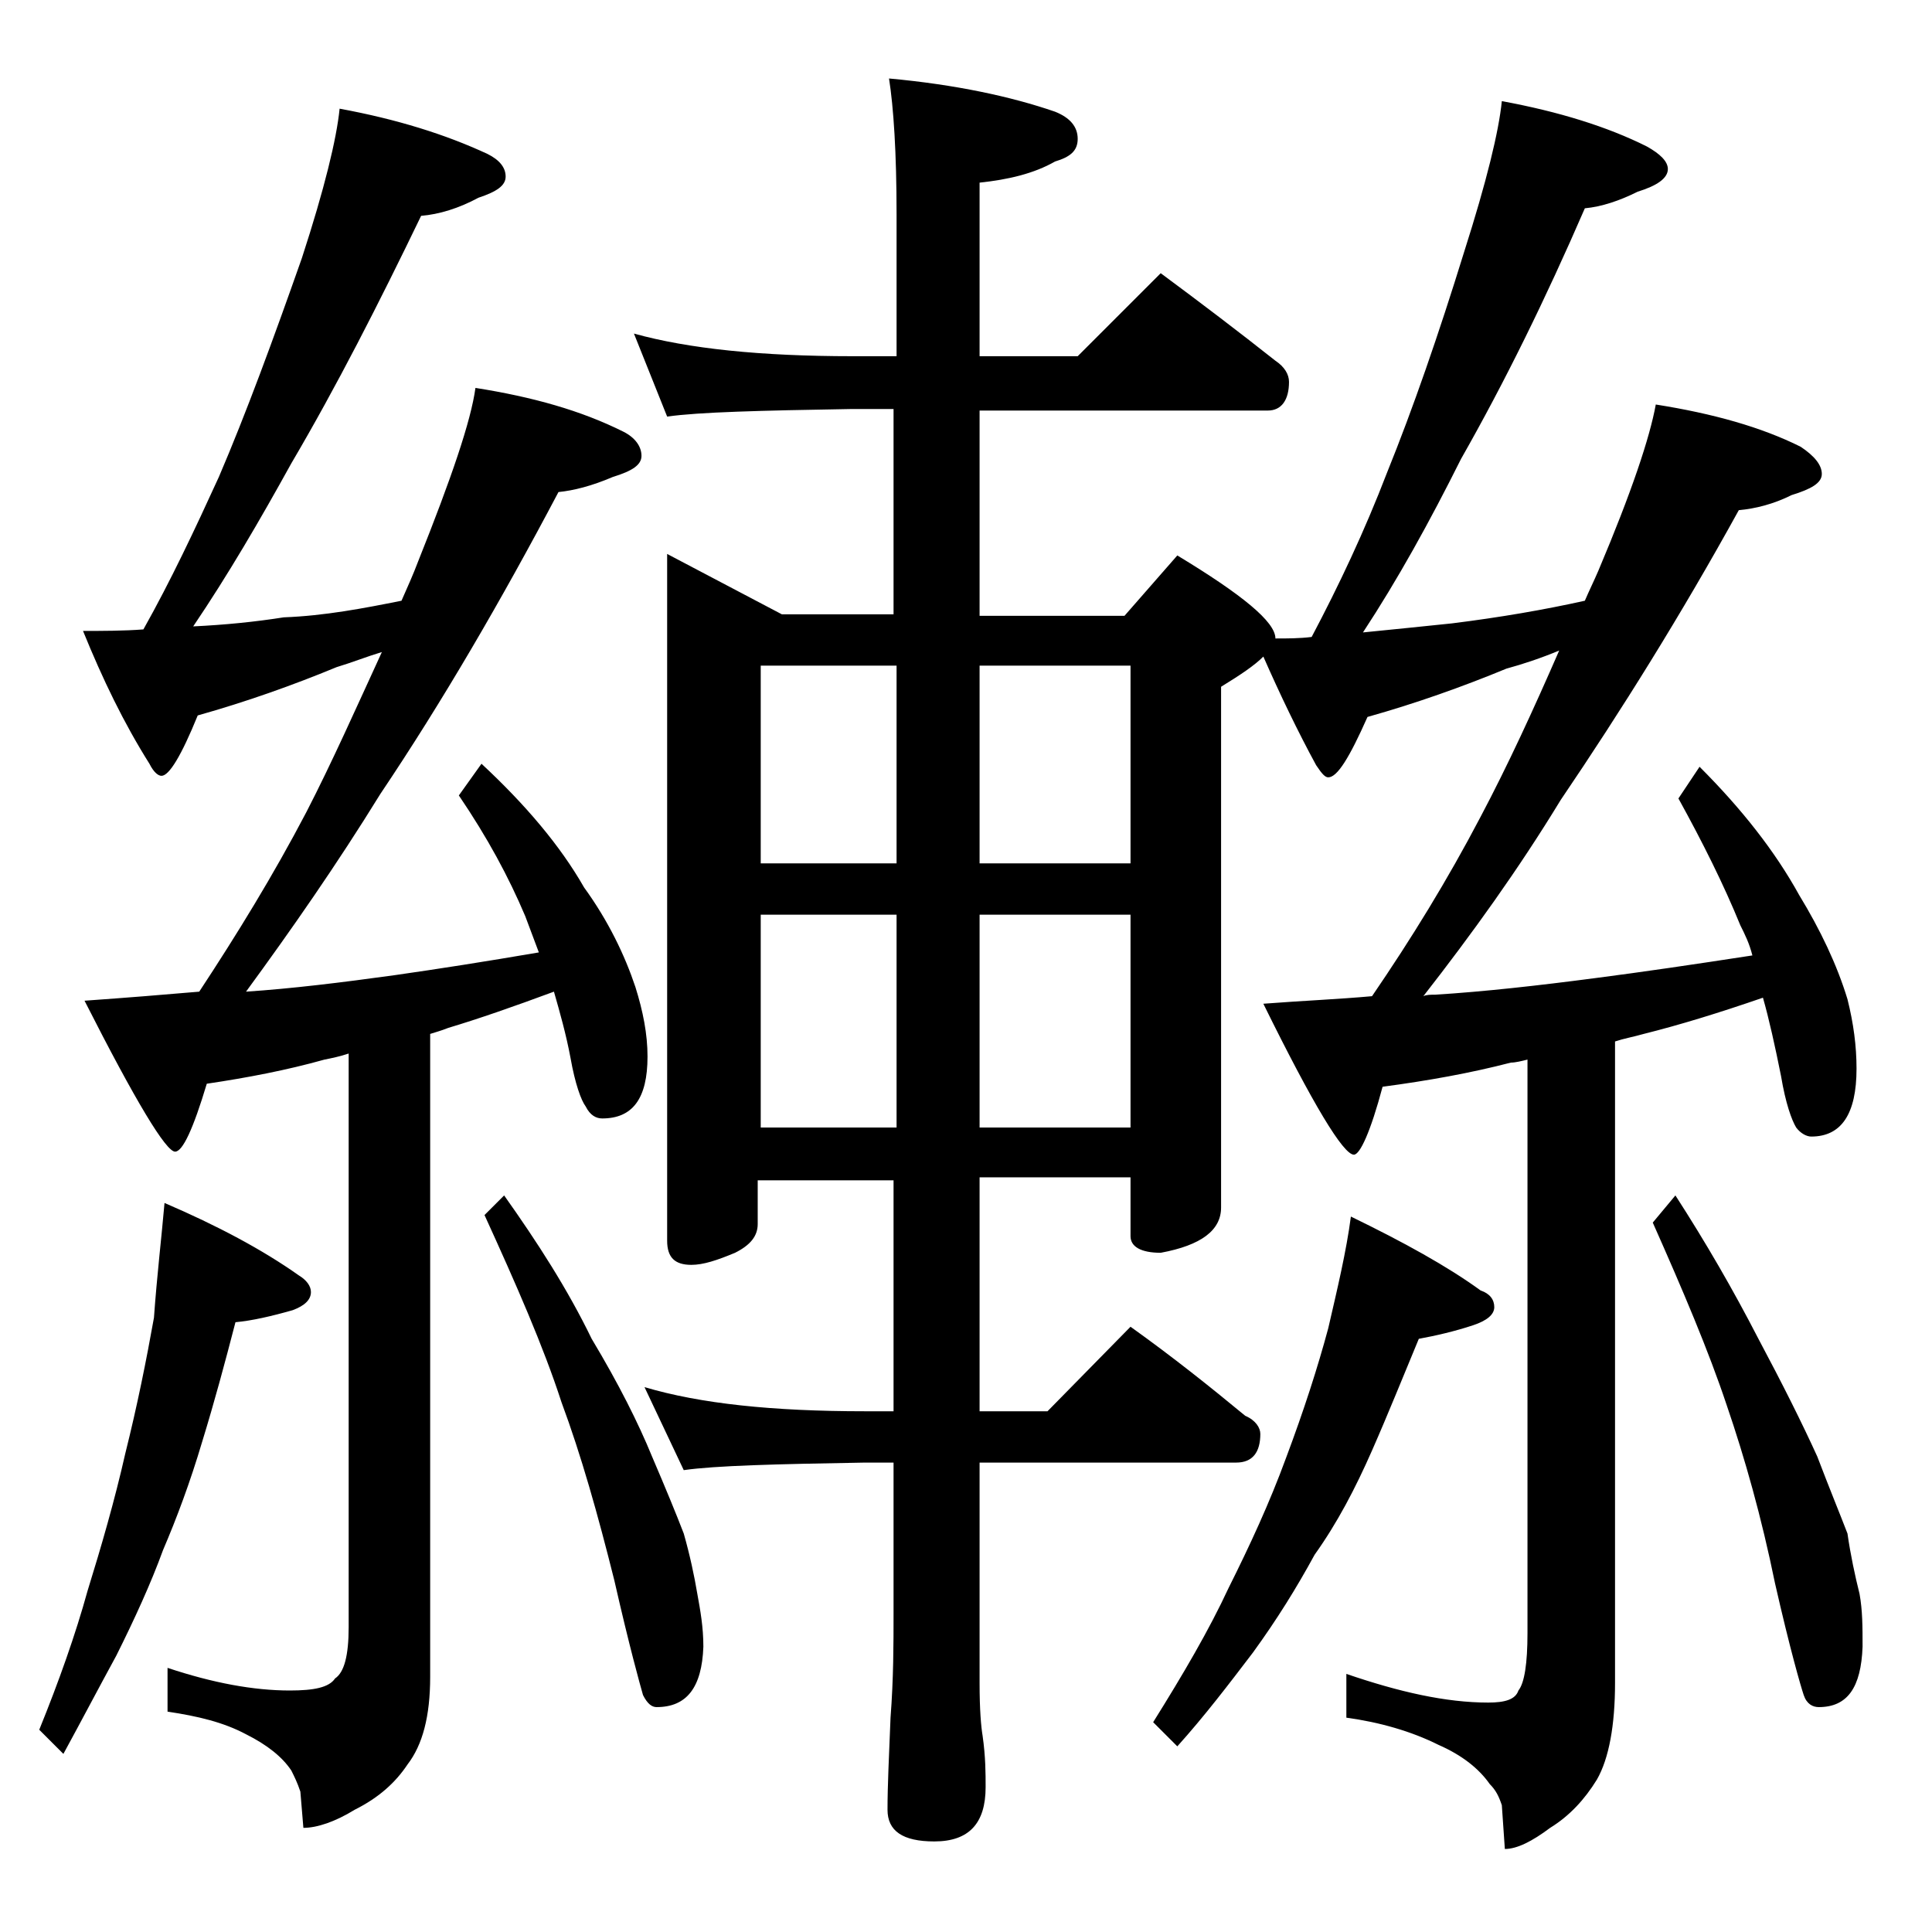
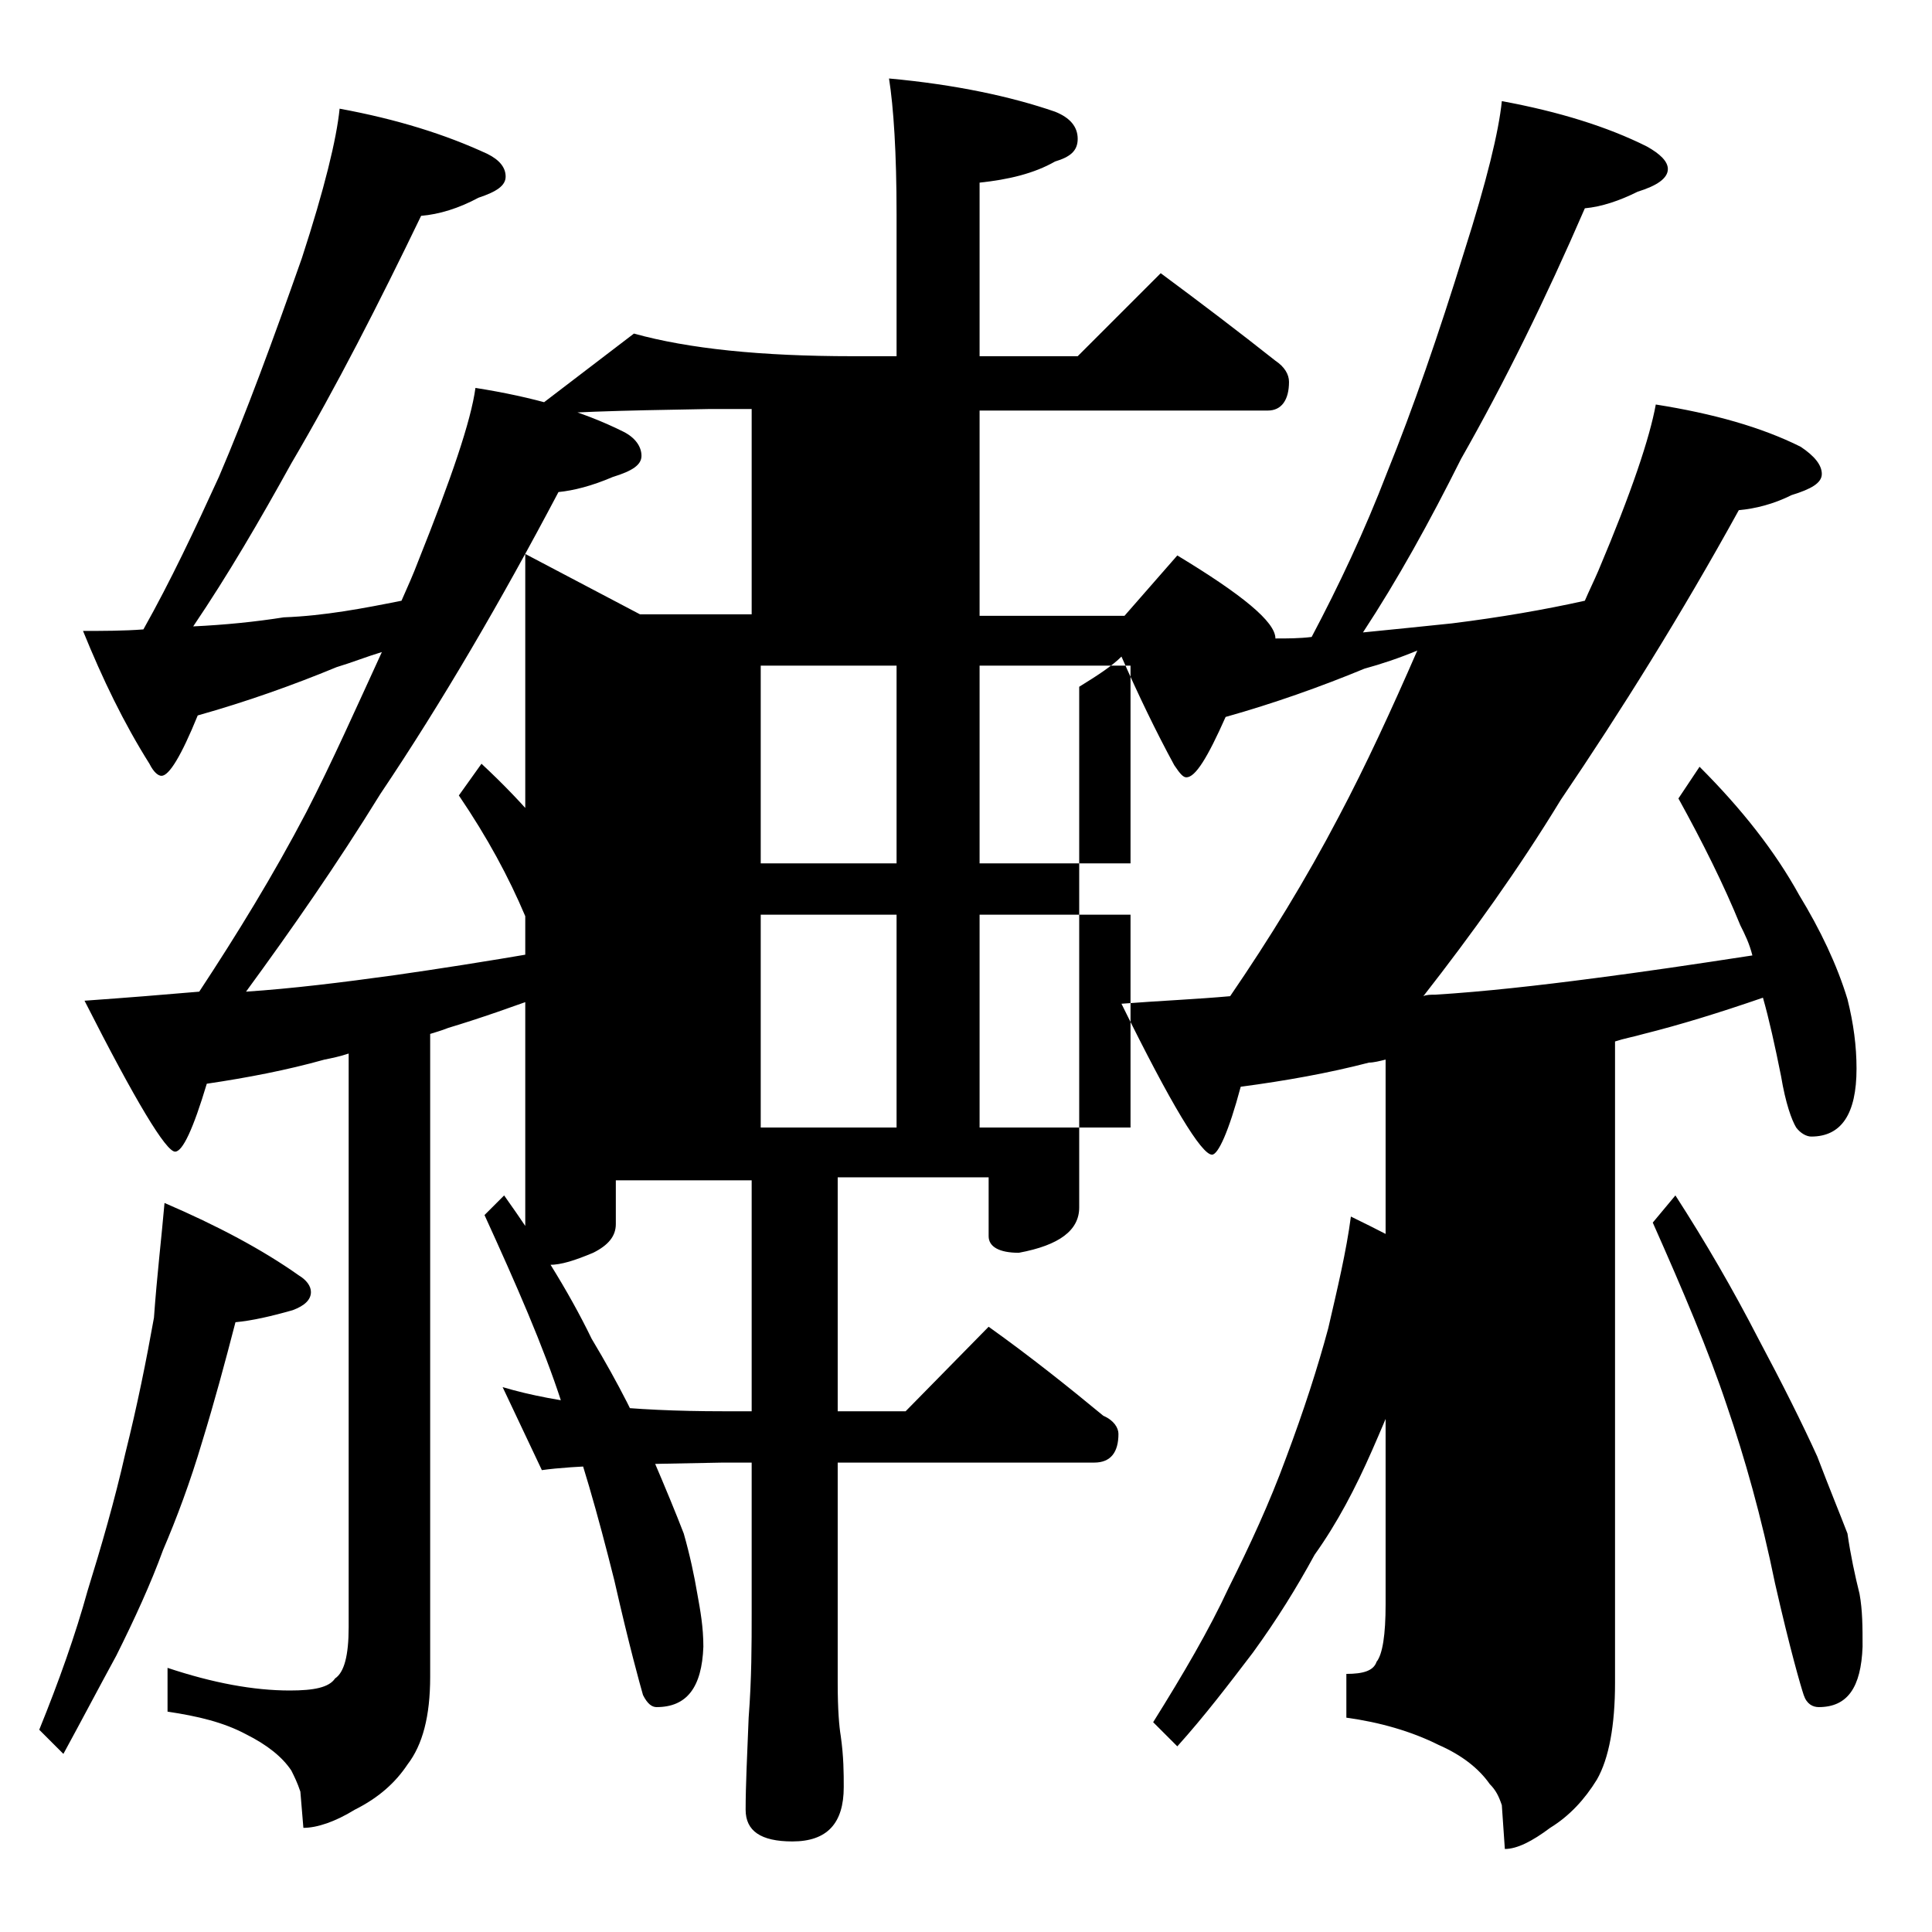
<svg xmlns="http://www.w3.org/2000/svg" version="1.1" id="Layer_1" x="0px" y="0px" viewBox="0 0 128 128" enable-background="new 0 0 128 128" xml:space="preserve">
-   <path d="M10.9,79.7c3.5,1.5,6.5,3.1,8.9,4.8c0.5,0.3,0.8,0.7,0.8,1.1c0,0.5-0.4,0.9-1.2,1.2c-1.4,0.4-2.7,0.7-3.8,0.8  c-0.7,2.7-1.4,5.3-2.2,7.9c-0.8,2.7-1.7,5.1-2.6,7.2c-0.8,2.2-1.9,4.6-3.1,7c-1.2,2.2-2.3,4.3-3.5,6.5l-1.6-1.6  c1.3-3.2,2.4-6.3,3.2-9.2c0.9-2.9,1.8-6,2.5-9.1c0.8-3.2,1.4-6.2,1.9-9C10.4,84.5,10.7,82,10.9,79.7z M26.6,39.8  c0.4-0.9,0.8-1.8,1.1-2.6c2.2-5.5,3.5-9.3,3.8-11.5c3.8,0.6,7,1.5,9.8,2.9c0.8,0.4,1.2,1,1.2,1.6c0,0.6-0.6,1-1.9,1.4  c-1.4,0.6-2.6,0.9-3.6,1c-3.8,7.2-7.7,13.9-11.8,20c-2.9,4.7-5.9,9-8.9,13.1c3-0.2,6.3-0.6,9.9-1.1c2.8-0.4,6-0.9,9.5-1.5  c-0.3-0.8-0.6-1.6-0.9-2.4c-1.1-2.6-2.5-5.2-4.4-8l1.5-2.1c2.9,2.7,5.2,5.4,6.8,8.2c1.6,2.2,2.7,4.5,3.4,6.6  c0.5,1.6,0.8,3.1,0.8,4.6c0,2.8-1,4.1-3,4.1c-0.4,0-0.8-0.2-1.1-0.8c-0.3-0.4-0.7-1.5-1-3.2c-0.3-1.6-0.7-3-1.1-4.4  c-2.7,1-5,1.8-7,2.4c-0.5,0.2-0.9,0.3-1.2,0.4v42.6c0,2.6-0.5,4.5-1.5,5.8c-0.8,1.2-1.9,2.2-3.5,3c-1.3,0.8-2.5,1.2-3.4,1.2  l-0.2-2.4c-0.2-0.6-0.4-1-0.6-1.4c-0.6-0.9-1.6-1.7-3-2.4c-1.5-0.8-3.2-1.2-5.2-1.5v-2.9c3,1,5.7,1.5,8.1,1.5c1.6,0,2.6-0.2,3-0.8  c0.6-0.4,0.9-1.5,0.9-3.4v-38c-0.6,0.2-1.1,0.3-1.6,0.4c-2.5,0.7-5.1,1.2-7.8,1.6c-0.9,3-1.6,4.5-2.1,4.5c-0.6,0-2.6-3.3-6-10  c2.8-0.2,5.3-0.4,7.6-0.6c2.5-3.8,4.9-7.7,7.1-11.9c1.7-3.3,3.3-6.9,5-10.6c-1,0.3-2,0.7-3,1c-2.9,1.2-6,2.3-9.2,3.2  c-1.1,2.7-1.9,4-2.4,4c-0.2,0-0.5-0.2-0.8-0.8c-1.7-2.7-3.1-5.6-4.4-8.8c1.3,0,2.7,0,4-0.1c1.8-3.2,3.4-6.6,5-10.1  c1.8-4.2,3.6-9.1,5.5-14.5c1.5-4.6,2.3-7.9,2.5-9.9c3.8,0.7,7,1.7,9.8,3c0.8,0.4,1.2,0.9,1.2,1.5c0,0.6-0.6,1-1.8,1.4  c-1.3,0.7-2.6,1.1-3.8,1.2c-2.8,5.8-5.6,11.3-8.6,16.4c-2.1,3.8-4.2,7.4-6.5,10.8c2.1-0.1,4.1-0.3,6-0.6  C21.5,40.8,24.1,40.3,26.6,39.8z M33.4,79.2c2.2,3.1,4.2,6.2,5.8,9.5c1.8,3,3.1,5.6,4,7.8c0.9,2.1,1.6,3.8,2.1,5.1  c0.4,1.4,0.7,2.8,0.9,4c0.2,1.1,0.4,2.2,0.4,3.5c-0.1,2.7-1.1,4-3.1,4c-0.3,0-0.6-0.2-0.9-0.8c-0.2-0.7-0.9-3.2-1.9-7.6  c-1.1-4.4-2.2-8.3-3.5-11.8c-1.2-3.7-3-7.8-5.1-12.4L33.4,79.2z M42,22.1c3.6,1,8.4,1.5,14.5,1.5h2.9v-9.4c0-4.1-0.2-7.1-0.5-9  c4.4,0.4,8.1,1.2,11,2.2c1,0.4,1.5,1,1.5,1.8s-0.5,1.2-1.5,1.5c-1.4,0.8-3.1,1.2-5,1.4v11.5h6.5l5.5-5.5c2.7,2,5.2,3.9,7.6,5.8  c0.6,0.4,0.9,0.9,0.9,1.4c0,1.2-0.5,1.9-1.4,1.9H64.9v13.6h9.6l3.5-4c4.3,2.6,6.5,4.4,6.5,5.5c0.8,0,1.6,0,2.4-0.1  c1.8-3.4,3.5-7,5-10.9c1.7-4.2,3.4-9.1,5.1-14.6c1.5-4.7,2.3-8,2.5-10c3.8,0.7,7,1.7,9.6,3c0.9,0.5,1.4,1,1.4,1.5  c0,0.6-0.7,1.1-2,1.5c-1.2,0.6-2.4,1-3.5,1.1c-2.6,6-5.3,11.5-8.2,16.6c-2.1,4.2-4.2,8-6.5,11.5c2-0.2,4-0.4,5.9-0.6  c3.2-0.4,6.1-0.9,8.8-1.5c0.3-0.7,0.6-1.3,0.9-2c2.2-5.2,3.4-8.8,3.8-11c3.8,0.6,7,1.5,9.6,2.8c0.9,0.6,1.4,1.2,1.4,1.8  c0,0.6-0.7,1-2,1.4c-1.2,0.6-2.4,0.9-3.5,1c-3.8,6.9-7.8,13.3-11.8,19.2c-2.8,4.6-5.9,8.9-9.1,13c0.2-0.1,0.5-0.1,0.8-0.1  c3.2-0.2,6.8-0.6,10.6-1.1c3.1-0.4,6.5-0.9,10.4-1.5c-0.2-0.8-0.5-1.4-0.8-2c-1.1-2.7-2.5-5.5-4.1-8.4l1.4-2.1  c2.8,2.8,5,5.6,6.6,8.5c1.4,2.3,2.5,4.6,3.2,6.9c0.4,1.6,0.6,3.1,0.6,4.6c0,3-1,4.5-3,4.5c-0.3,0-0.7-0.2-1-0.6  c-0.3-0.5-0.7-1.6-1-3.4c-0.4-2-0.8-3.8-1.2-5.2c-2.9,1-5.5,1.8-7.9,2.4c-0.7,0.2-1.3,0.3-1.9,0.5v42.5c0,2.8-0.4,5-1.2,6.4  c-0.8,1.3-1.8,2.4-3.1,3.2c-1.2,0.9-2.2,1.4-3,1.4l-0.2-2.9c-0.2-0.6-0.4-1-0.8-1.4c-0.7-1-1.8-1.9-3.4-2.6  c-1.8-0.9-3.9-1.5-6.1-1.8v-2.9c3.5,1.2,6.6,1.9,9.4,1.9c1.1,0,1.8-0.2,2-0.8c0.4-0.5,0.6-1.8,0.6-3.8V70.2  c-0.4,0.1-0.8,0.2-1.1,0.2c-2.7,0.7-5.5,1.2-8.5,1.6c-0.8,3-1.5,4.5-1.9,4.5c-0.7,0-2.7-3.3-6-10c2.6-0.2,5-0.3,7.2-0.5  c2.6-3.8,5-7.7,7.2-11.9c1.8-3.4,3.5-7.1,5.2-11c-1.2,0.5-2.4,0.9-3.5,1.2c-2.9,1.2-6,2.3-9.2,3.2c-1.2,2.7-2,4-2.6,4  c-0.2,0-0.4-0.2-0.8-0.8c-1.2-2.2-2.4-4.7-3.5-7.2c-0.6,0.6-1.5,1.2-2.8,2v34.5c0,1.5-1.3,2.5-4,3c-1.3,0-2-0.4-2-1.1v-3.9h-10v15.5  h4.5l5.5-5.6c2.8,2,5.3,4,7.6,5.9c0.7,0.3,1,0.8,1,1.2c0,1.2-0.5,1.9-1.6,1.9h-17v14.6c0,1.8,0.1,2.9,0.2,3.5  c0.2,1.4,0.2,2.5,0.2,3.4c0,2.4-1.1,3.6-3.4,3.6c-2.1,0-3.1-0.7-3.1-2.1c0-1.6,0.1-3.6,0.2-6.1c0.2-2.6,0.2-4.9,0.2-6.9v-10h-1.9  c-5.9,0.1-9.9,0.2-12,0.5l-2.6-5.5c3.7,1.1,8.5,1.6,14.6,1.6h1.9V78.2h-9v2.9c0,0.8-0.5,1.4-1.5,1.9c-1.2,0.5-2.1,0.8-2.9,0.8  c-1.1,0-1.6-0.5-1.6-1.6V36.7l7.6,4h7.4V27.1h-2.9c-5.9,0.1-10,0.2-12.1,0.5L42,22.1z M50.4,57.2h9V44.1h-9V57.2z M50.4,74.7h9V60.6  h-9V74.7z M64.9,44.1v13.1h10V44.1H64.9z M64.9,60.6v14.1h10V60.6H64.9z M89.5,80.6c3.5,1.7,6.4,3.3,8.6,4.9  c0.6,0.2,0.9,0.6,0.9,1.1s-0.5,0.9-1.4,1.2c-1.2,0.4-2.5,0.7-3.6,0.9c-1,2.4-2,4.9-3.1,7.4c-1.1,2.5-2.3,4.8-3.8,6.9  c-1.2,2.2-2.5,4.3-4.1,6.5c-1.6,2.1-3.2,4.2-5,6.2l-1.6-1.6c2-3.2,3.7-6.1,5-8.9c1.4-2.8,2.7-5.6,3.8-8.6c1.2-3.2,2.1-6,2.8-8.6  C88.6,85.4,89.2,82.9,89.5,80.6z M111,79.2c2,3.1,3.8,6.2,5.5,9.5c1.6,3,2.9,5.6,3.9,7.8c0.8,2.1,1.5,3.8,2,5.1  c0.2,1.4,0.5,2.8,0.8,4c0.2,1.1,0.2,2.2,0.2,3.5c-0.1,2.7-1,4-2.9,4c-0.4,0-0.8-0.2-1-0.8c-0.2-0.6-0.9-3-1.9-7.4  c-0.9-4.4-2-8.3-3.2-11.8c-1.2-3.6-2.9-7.6-4.9-12.1L111,79.2z" />
+   <path d="M10.9,79.7c3.5,1.5,6.5,3.1,8.9,4.8c0.5,0.3,0.8,0.7,0.8,1.1c0,0.5-0.4,0.9-1.2,1.2c-1.4,0.4-2.7,0.7-3.8,0.8  c-0.7,2.7-1.4,5.3-2.2,7.9c-0.8,2.7-1.7,5.1-2.6,7.2c-0.8,2.2-1.9,4.6-3.1,7c-1.2,2.2-2.3,4.3-3.5,6.5l-1.6-1.6  c1.3-3.2,2.4-6.3,3.2-9.2c0.9-2.9,1.8-6,2.5-9.1c0.8-3.2,1.4-6.2,1.9-9C10.4,84.5,10.7,82,10.9,79.7z M26.6,39.8  c0.4-0.9,0.8-1.8,1.1-2.6c2.2-5.5,3.5-9.3,3.8-11.5c3.8,0.6,7,1.5,9.8,2.9c0.8,0.4,1.2,1,1.2,1.6c0,0.6-0.6,1-1.9,1.4  c-1.4,0.6-2.6,0.9-3.6,1c-3.8,7.2-7.7,13.9-11.8,20c-2.9,4.7-5.9,9-8.9,13.1c3-0.2,6.3-0.6,9.9-1.1c2.8-0.4,6-0.9,9.5-1.5  c-0.3-0.8-0.6-1.6-0.9-2.4c-1.1-2.6-2.5-5.2-4.4-8l1.5-2.1c2.9,2.7,5.2,5.4,6.8,8.2c1.6,2.2,2.7,4.5,3.4,6.6  c0.5,1.6,0.8,3.1,0.8,4.6c0,2.8-1,4.1-3,4.1c-0.4,0-0.8-0.2-1.1-0.8c-0.3-0.4-0.7-1.5-1-3.2c-0.3-1.6-0.7-3-1.1-4.4  c-2.7,1-5,1.8-7,2.4c-0.5,0.2-0.9,0.3-1.2,0.4v42.6c0,2.6-0.5,4.5-1.5,5.8c-0.8,1.2-1.9,2.2-3.5,3c-1.3,0.8-2.5,1.2-3.4,1.2  l-0.2-2.4c-0.2-0.6-0.4-1-0.6-1.4c-0.6-0.9-1.6-1.7-3-2.4c-1.5-0.8-3.2-1.2-5.2-1.5v-2.9c3,1,5.7,1.5,8.1,1.5c1.6,0,2.6-0.2,3-0.8  c0.6-0.4,0.9-1.5,0.9-3.4v-38c-0.6,0.2-1.1,0.3-1.6,0.4c-2.5,0.7-5.1,1.2-7.8,1.6c-0.9,3-1.6,4.5-2.1,4.5c-0.6,0-2.6-3.3-6-10  c2.8-0.2,5.3-0.4,7.6-0.6c2.5-3.8,4.9-7.7,7.1-11.9c1.7-3.3,3.3-6.9,5-10.6c-1,0.3-2,0.7-3,1c-2.9,1.2-6,2.3-9.2,3.2  c-1.1,2.7-1.9,4-2.4,4c-0.2,0-0.5-0.2-0.8-0.8c-1.7-2.7-3.1-5.6-4.4-8.8c1.3,0,2.7,0,4-0.1c1.8-3.2,3.4-6.6,5-10.1  c1.8-4.2,3.6-9.1,5.5-14.5c1.5-4.6,2.3-7.9,2.5-9.9c3.8,0.7,7,1.7,9.8,3c0.8,0.4,1.2,0.9,1.2,1.5c0,0.6-0.6,1-1.8,1.4  c-1.3,0.7-2.6,1.1-3.8,1.2c-2.8,5.8-5.6,11.3-8.6,16.4c-2.1,3.8-4.2,7.4-6.5,10.8c2.1-0.1,4.1-0.3,6-0.6  C21.5,40.8,24.1,40.3,26.6,39.8z M33.4,79.2c2.2,3.1,4.2,6.2,5.8,9.5c1.8,3,3.1,5.6,4,7.8c0.9,2.1,1.6,3.8,2.1,5.1  c0.4,1.4,0.7,2.8,0.9,4c0.2,1.1,0.4,2.2,0.4,3.5c-0.1,2.7-1.1,4-3.1,4c-0.3,0-0.6-0.2-0.9-0.8c-0.2-0.7-0.9-3.2-1.9-7.6  c-1.1-4.4-2.2-8.3-3.5-11.8c-1.2-3.7-3-7.8-5.1-12.4L33.4,79.2z M42,22.1c3.6,1,8.4,1.5,14.5,1.5h2.9v-9.4c0-4.1-0.2-7.1-0.5-9  c4.4,0.4,8.1,1.2,11,2.2c1,0.4,1.5,1,1.5,1.8s-0.5,1.2-1.5,1.5c-1.4,0.8-3.1,1.2-5,1.4v11.5h6.5l5.5-5.5c2.7,2,5.2,3.9,7.6,5.8  c0.6,0.4,0.9,0.9,0.9,1.4c0,1.2-0.5,1.9-1.4,1.9H64.9v13.6h9.6l3.5-4c4.3,2.6,6.5,4.4,6.5,5.5c0.8,0,1.6,0,2.4-0.1  c1.8-3.4,3.5-7,5-10.9c1.7-4.2,3.4-9.1,5.1-14.6c1.5-4.7,2.3-8,2.5-10c3.8,0.7,7,1.7,9.6,3c0.9,0.5,1.4,1,1.4,1.5  c0,0.6-0.7,1.1-2,1.5c-1.2,0.6-2.4,1-3.5,1.1c-2.6,6-5.3,11.5-8.2,16.6c-2.1,4.2-4.2,8-6.5,11.5c2-0.2,4-0.4,5.9-0.6  c3.2-0.4,6.1-0.9,8.8-1.5c0.3-0.7,0.6-1.3,0.9-2c2.2-5.2,3.4-8.8,3.8-11c3.8,0.6,7,1.5,9.6,2.8c0.9,0.6,1.4,1.2,1.4,1.8  c0,0.6-0.7,1-2,1.4c-1.2,0.6-2.4,0.9-3.5,1c-3.8,6.9-7.8,13.3-11.8,19.2c-2.8,4.6-5.9,8.9-9.1,13c0.2-0.1,0.5-0.1,0.8-0.1  c3.2-0.2,6.8-0.6,10.6-1.1c3.1-0.4,6.5-0.9,10.4-1.5c-0.2-0.8-0.5-1.4-0.8-2c-1.1-2.7-2.5-5.5-4.1-8.4l1.4-2.1  c2.8,2.8,5,5.6,6.6,8.5c1.4,2.3,2.5,4.6,3.2,6.9c0.4,1.6,0.6,3.1,0.6,4.6c0,3-1,4.5-3,4.5c-0.3,0-0.7-0.2-1-0.6  c-0.3-0.5-0.7-1.6-1-3.4c-0.4-2-0.8-3.8-1.2-5.2c-2.9,1-5.5,1.8-7.9,2.4c-0.7,0.2-1.3,0.3-1.9,0.5v42.5c0,2.8-0.4,5-1.2,6.4  c-0.8,1.3-1.8,2.4-3.1,3.2c-1.2,0.9-2.2,1.4-3,1.4l-0.2-2.9c-0.2-0.6-0.4-1-0.8-1.4c-0.7-1-1.8-1.9-3.4-2.6  c-1.8-0.9-3.9-1.5-6.1-1.8v-2.9c1.1,0,1.8-0.2,2-0.8c0.4-0.5,0.6-1.8,0.6-3.8V70.2  c-0.4,0.1-0.8,0.2-1.1,0.2c-2.7,0.7-5.5,1.2-8.5,1.6c-0.8,3-1.5,4.5-1.9,4.5c-0.7,0-2.7-3.3-6-10c2.6-0.2,5-0.3,7.2-0.5  c2.6-3.8,5-7.7,7.2-11.9c1.8-3.4,3.5-7.1,5.2-11c-1.2,0.5-2.4,0.9-3.5,1.2c-2.9,1.2-6,2.3-9.2,3.2c-1.2,2.7-2,4-2.6,4  c-0.2,0-0.4-0.2-0.8-0.8c-1.2-2.2-2.4-4.7-3.5-7.2c-0.6,0.6-1.5,1.2-2.8,2v34.5c0,1.5-1.3,2.5-4,3c-1.3,0-2-0.4-2-1.1v-3.9h-10v15.5  h4.5l5.5-5.6c2.8,2,5.3,4,7.6,5.9c0.7,0.3,1,0.8,1,1.2c0,1.2-0.5,1.9-1.6,1.9h-17v14.6c0,1.8,0.1,2.9,0.2,3.5  c0.2,1.4,0.2,2.5,0.2,3.4c0,2.4-1.1,3.6-3.4,3.6c-2.1,0-3.1-0.7-3.1-2.1c0-1.6,0.1-3.6,0.2-6.1c0.2-2.6,0.2-4.9,0.2-6.9v-10h-1.9  c-5.9,0.1-9.9,0.2-12,0.5l-2.6-5.5c3.7,1.1,8.5,1.6,14.6,1.6h1.9V78.2h-9v2.9c0,0.8-0.5,1.4-1.5,1.9c-1.2,0.5-2.1,0.8-2.9,0.8  c-1.1,0-1.6-0.5-1.6-1.6V36.7l7.6,4h7.4V27.1h-2.9c-5.9,0.1-10,0.2-12.1,0.5L42,22.1z M50.4,57.2h9V44.1h-9V57.2z M50.4,74.7h9V60.6  h-9V74.7z M64.9,44.1v13.1h10V44.1H64.9z M64.9,60.6v14.1h10V60.6H64.9z M89.5,80.6c3.5,1.7,6.4,3.3,8.6,4.9  c0.6,0.2,0.9,0.6,0.9,1.1s-0.5,0.9-1.4,1.2c-1.2,0.4-2.5,0.7-3.6,0.9c-1,2.4-2,4.9-3.1,7.4c-1.1,2.5-2.3,4.8-3.8,6.9  c-1.2,2.2-2.5,4.3-4.1,6.5c-1.6,2.1-3.2,4.2-5,6.2l-1.6-1.6c2-3.2,3.7-6.1,5-8.9c1.4-2.8,2.7-5.6,3.8-8.6c1.2-3.2,2.1-6,2.8-8.6  C88.6,85.4,89.2,82.9,89.5,80.6z M111,79.2c2,3.1,3.8,6.2,5.5,9.5c1.6,3,2.9,5.6,3.9,7.8c0.8,2.1,1.5,3.8,2,5.1  c0.2,1.4,0.5,2.8,0.8,4c0.2,1.1,0.2,2.2,0.2,3.5c-0.1,2.7-1,4-2.9,4c-0.4,0-0.8-0.2-1-0.8c-0.2-0.6-0.9-3-1.9-7.4  c-0.9-4.4-2-8.3-3.2-11.8c-1.2-3.6-2.9-7.6-4.9-12.1L111,79.2z" />
</svg>